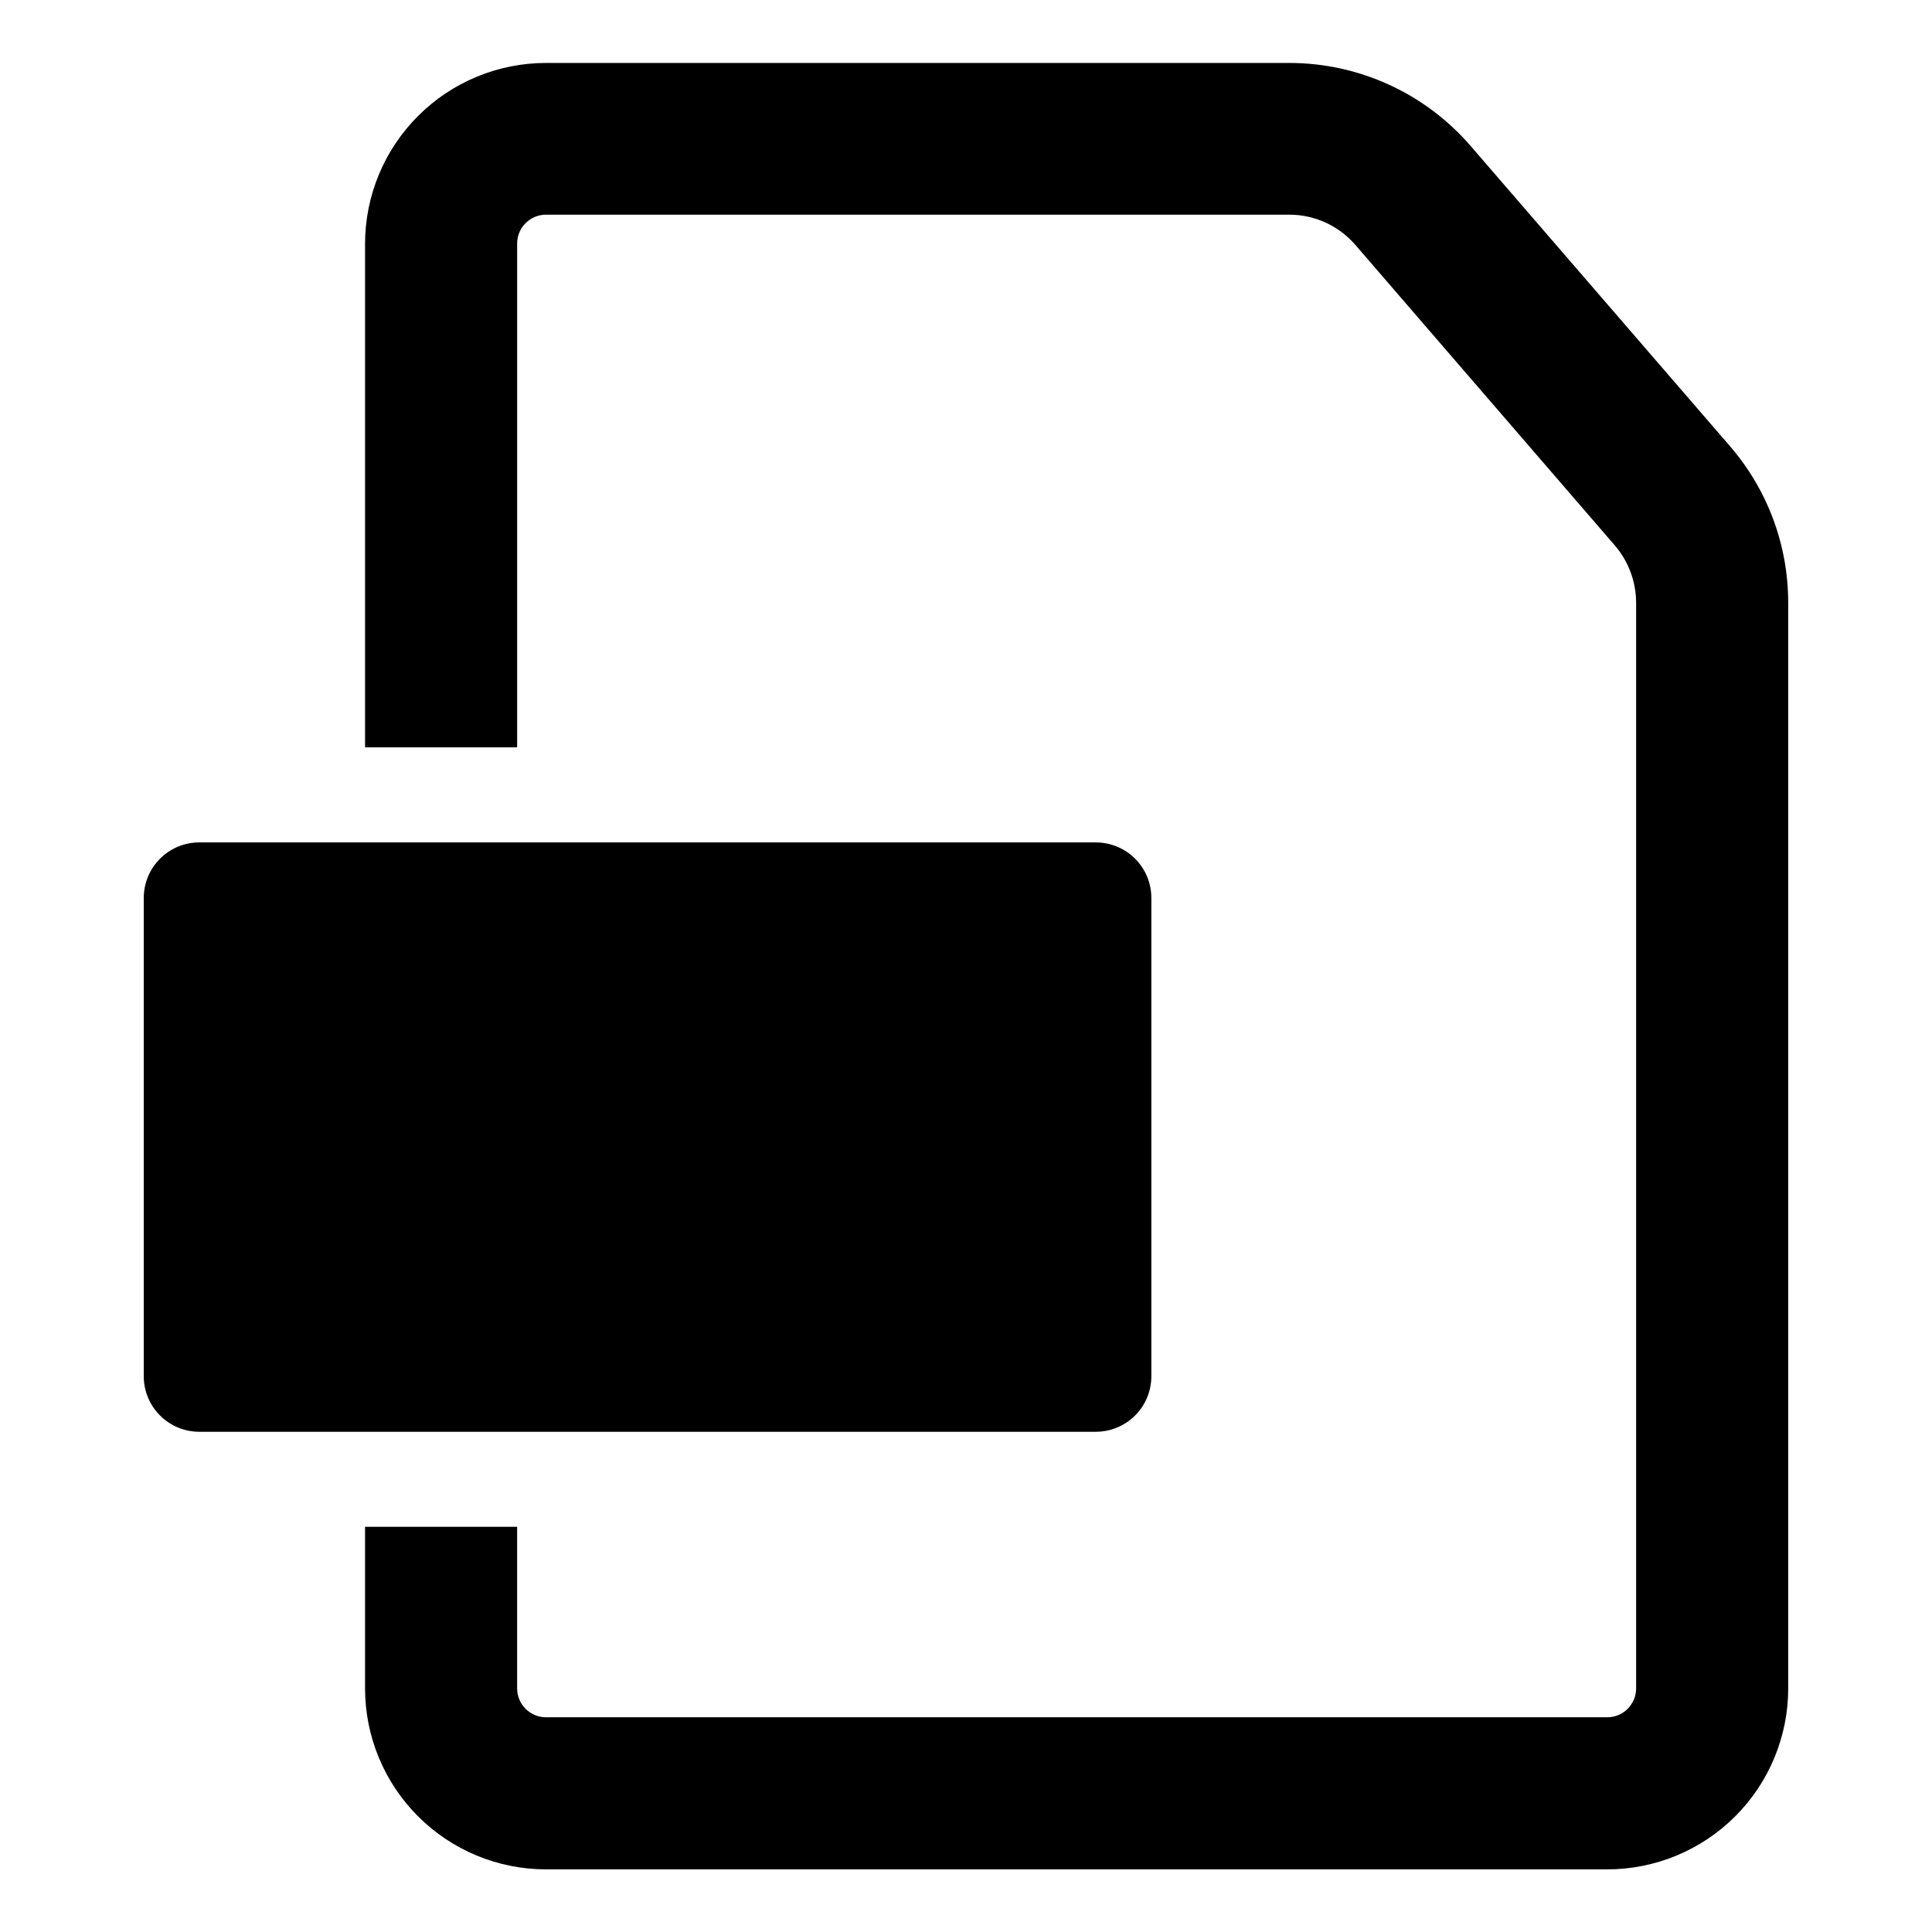
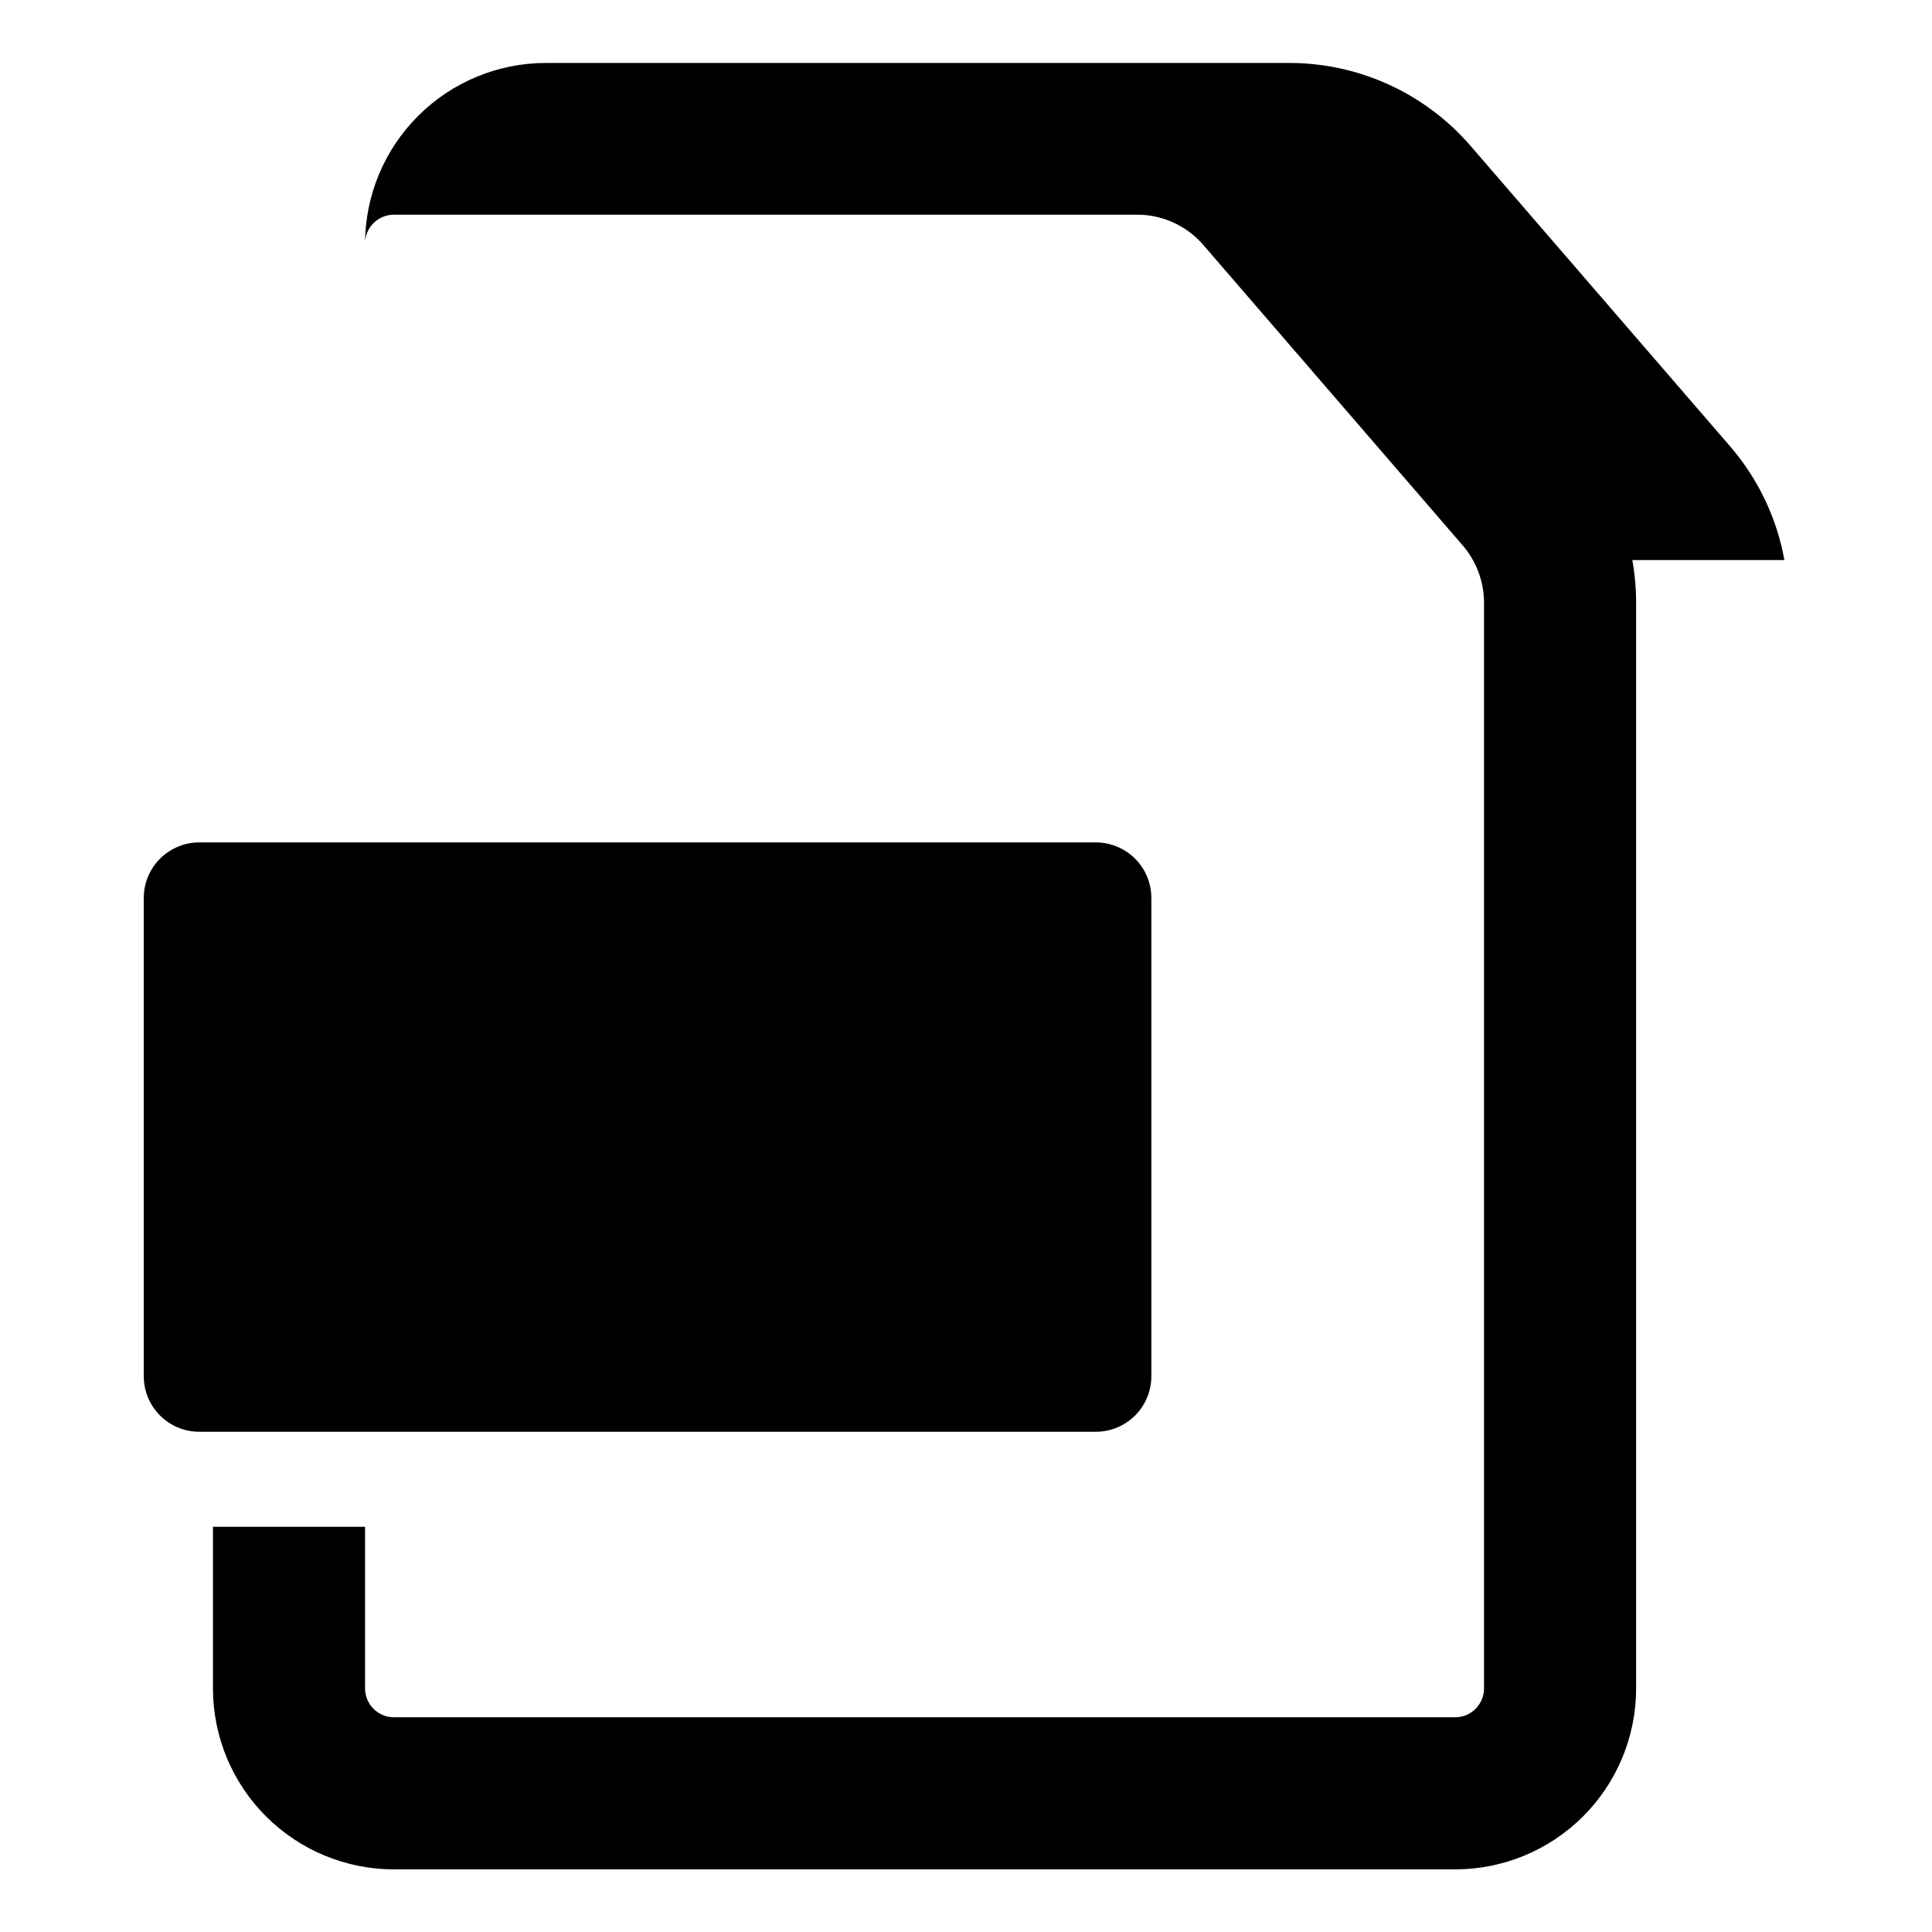
<svg xmlns="http://www.w3.org/2000/svg" fill="#000000" width="800px" height="800px" version="1.1" viewBox="144 144 512 512">
-   <path d="m449.12 508.72v-126.76c0-3.902-1.551-7.641-4.309-10.402-2.762-2.758-6.504-4.309-10.402-4.309h-237.6c-3.902 0-7.644 1.551-10.402 4.309-2.758 2.762-4.309 6.5-4.309 10.402v126.76c0 3.902 1.551 7.644 4.309 10.402 2.758 2.762 6.5 4.312 10.402 4.312h237.6c3.898 0 7.641-1.551 10.402-4.312 2.758-2.758 4.309-6.5 4.309-10.402zm167.77-216.29h-0.004c-2.016-11.191-7.012-21.633-14.457-30.227l-68.719-79.551c-12.07-13.961-29.613-21.98-48.066-21.969h-196.94c-12.703 0-24.887 5.039-33.879 14.016-8.992 8.973-14.059 21.145-14.082 33.848v133.51h40.305v-133.51c0-4.231 3.426-7.656 7.656-7.656h196.94c6.734-0.012 13.133 2.914 17.535 8.008l68.77 79.652c3.613 4.211 5.613 9.566 5.641 15.117v287.77c0 4.231-3.426 7.66-7.656 7.66h-281.23c-4.231 0-7.656-3.43-7.656-7.66v-42.824h-40.305v42.824c0 12.723 5.051 24.922 14.047 33.914 8.992 8.996 21.195 14.051 33.914 14.051h281.23c12.719 0 24.918-5.055 33.914-14.051 8.996-8.992 14.047-21.191 14.047-33.914v-287.73c-0.008-3.781-0.344-7.559-1.008-11.285z" />
+   <path d="m449.12 508.72v-126.76c0-3.902-1.551-7.641-4.309-10.402-2.762-2.758-6.504-4.309-10.402-4.309h-237.6c-3.902 0-7.644 1.551-10.402 4.309-2.758 2.762-4.309 6.5-4.309 10.402v126.76c0 3.902 1.551 7.644 4.309 10.402 2.758 2.762 6.5 4.312 10.402 4.312h237.6c3.898 0 7.641-1.551 10.402-4.312 2.758-2.758 4.309-6.5 4.309-10.402zm167.77-216.29h-0.004c-2.016-11.191-7.012-21.633-14.457-30.227l-68.719-79.551c-12.07-13.961-29.613-21.98-48.066-21.969h-196.94c-12.703 0-24.887 5.039-33.879 14.016-8.992 8.973-14.059 21.145-14.082 33.848v133.51v-133.51c0-4.231 3.426-7.656 7.656-7.656h196.94c6.734-0.012 13.133 2.914 17.535 8.008l68.77 79.652c3.613 4.211 5.613 9.566 5.641 15.117v287.77c0 4.231-3.426 7.66-7.656 7.66h-281.23c-4.231 0-7.656-3.43-7.656-7.66v-42.824h-40.305v42.824c0 12.723 5.051 24.922 14.047 33.914 8.992 8.996 21.195 14.051 33.914 14.051h281.23c12.719 0 24.918-5.055 33.914-14.051 8.996-8.992 14.047-21.191 14.047-33.914v-287.73c-0.008-3.781-0.344-7.559-1.008-11.285z" />
</svg>